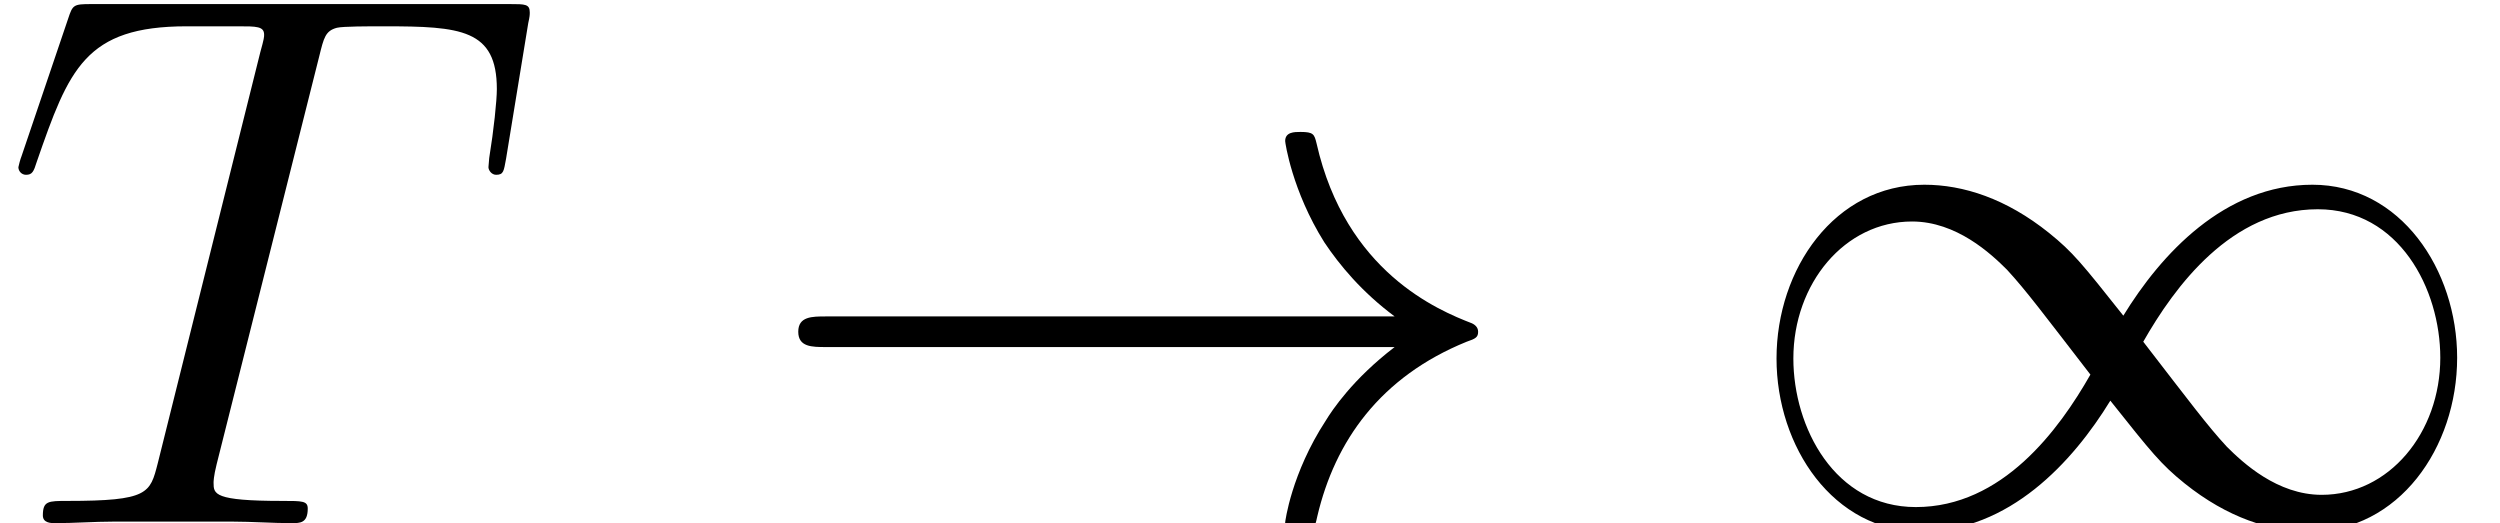
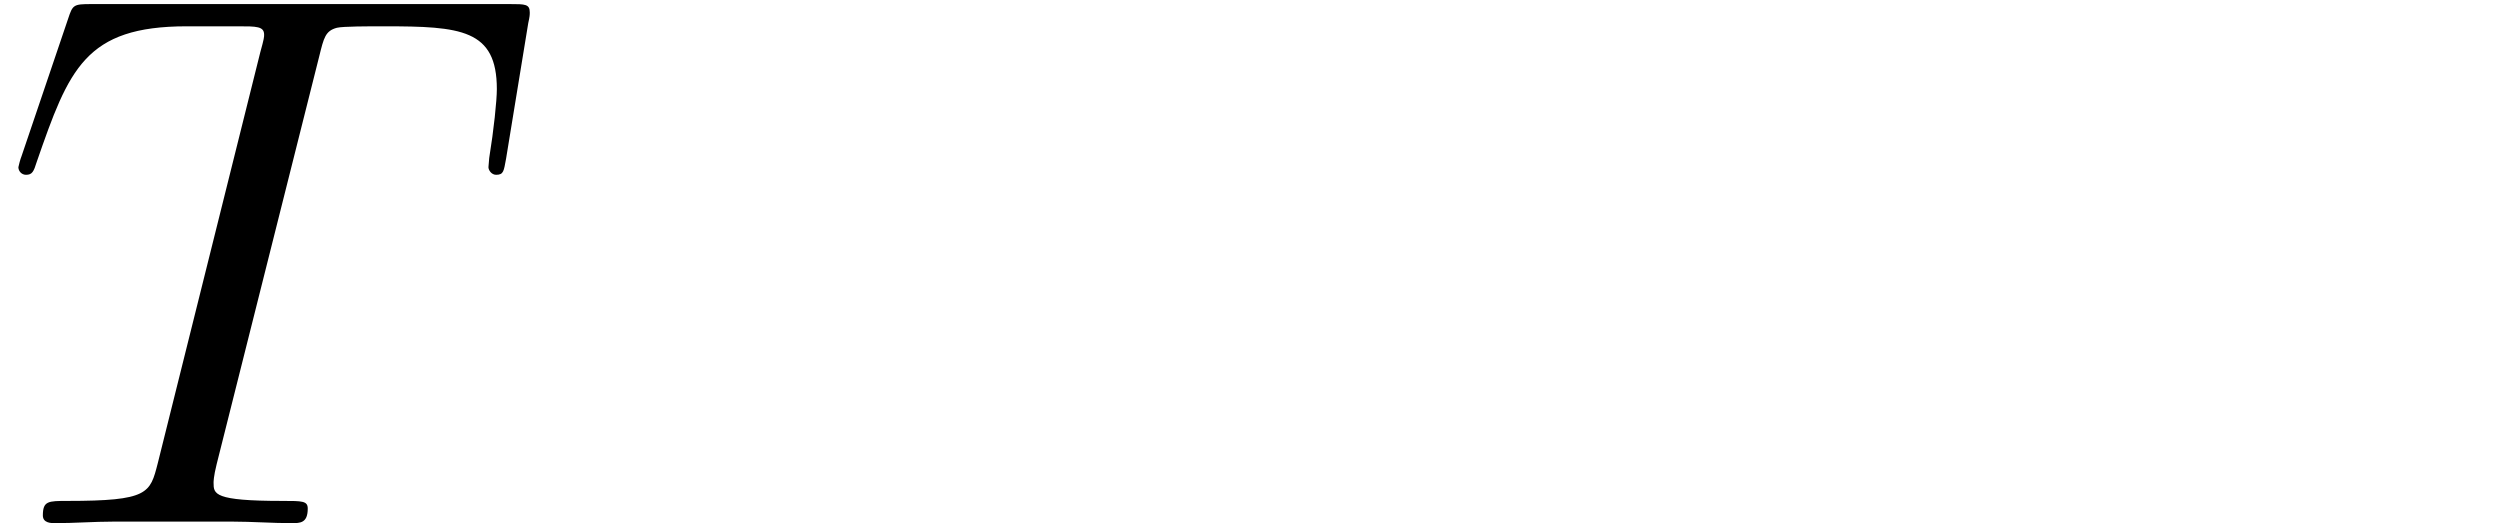
<svg xmlns="http://www.w3.org/2000/svg" xmlns:xlink="http://www.w3.org/1999/xlink" version="1.1" width="42.292pt" height="8.85pt" viewBox="56.413 56.903 42.292 8.85">
  <defs>
-     <path id="g0-33" d="M10.801-2.979C10.089-2.435 9.739-1.904 9.636-1.735C9.053-.842 8.949-.026 8.949-.013C8.949 .142 9.105 .142 9.208 .142C9.429 .142 9.442 .117 9.493-.117C9.791-1.386 10.555-2.474 12.019-3.069C12.174-3.121 12.213-3.147 12.213-3.238S12.135-3.367 12.11-3.38C11.54-3.6 9.973-4.248 9.48-6.424C9.442-6.579 9.429-6.618 9.208-6.618C9.105-6.618 8.949-6.618 8.949-6.463C8.949-6.437 9.066-5.621 9.61-4.753C9.869-4.365 10.245-3.911 10.801-3.497H1.179C.945-3.497 .712-3.497 .712-3.238S.945-2.979 1.179-2.979H10.801Z" />
-     <path id="g0-49" d="M6.579-3.51C5.88-4.391 5.725-4.585 5.323-4.909C4.598-5.491 3.872-5.725 3.212-5.725C1.697-5.725 .712-4.3 .712-2.785C.712-1.295 1.671 .142 3.16 .142S5.725-1.036 6.359-2.072C7.059-1.192 7.214-.997 7.615-.673C8.341-.091 9.066 .142 9.727 .142C11.242 .142 12.226-1.282 12.226-2.798C12.226-4.287 11.268-5.725 9.778-5.725S7.214-4.546 6.579-3.51ZM6.916-3.069C7.447-4.002 8.405-5.31 9.869-5.31C11.242-5.31 11.941-3.963 11.941-2.798C11.941-1.528 11.073-.479 9.934-.479C9.183-.479 8.6-1.023 8.328-1.295C8.004-1.645 7.706-2.046 6.916-3.069ZM6.022-2.513C5.491-1.58 4.533-.272 3.069-.272C1.697-.272 .997-1.619 .997-2.785C.997-4.054 1.865-5.103 3.005-5.103C3.756-5.103 4.339-4.559 4.611-4.287C4.934-3.937 5.232-3.536 6.022-2.513Z" />
    <path id="g1-84" d="M5.401-7.9C5.478-8.211 5.504-8.328 5.699-8.38C5.802-8.405 6.23-8.405 6.502-8.405C7.797-8.405 8.405-8.354 8.405-7.343C8.405-7.149 8.354-6.657 8.276-6.178L8.263-6.022C8.263-5.971 8.315-5.893 8.393-5.893C8.522-5.893 8.522-5.958 8.561-6.165L8.936-8.457C8.962-8.574 8.962-8.6 8.962-8.639C8.962-8.781 8.885-8.781 8.626-8.781H1.541C1.243-8.781 1.23-8.768 1.153-8.535L.363-6.204C.35-6.178 .311-6.035 .311-6.022C.311-5.958 .363-5.893 .44-5.893C.544-5.893 .57-5.945 .622-6.113C1.166-7.68 1.438-8.405 3.16-8.405H4.028C4.339-8.405 4.468-8.405 4.468-8.263C4.468-8.224 4.468-8.198 4.403-7.965L2.668-1.01C2.538-.505 2.513-.376 1.14-.376C.816-.376 .725-.376 .725-.13C.725 0 .868 0 .933 0C1.256 0 1.593-.026 1.917-.026H3.937C4.261-.026 4.611 0 4.934 0C5.077 0 5.206 0 5.206-.246C5.206-.376 5.116-.376 4.779-.376C3.613-.376 3.613-.492 3.613-.686C3.613-.699 3.613-.79 3.665-.997L5.401-7.9Z" />
  </defs>
  <g id="page1">
    <use x="56.413" y="65.753" xlink:href="#g1-84" />
    <use x="69.205" y="65.753" xlink:href="#g0-33" />
    <use x="85.754" y="65.753" xlink:href="#g0-49" />
  </g>
</svg>